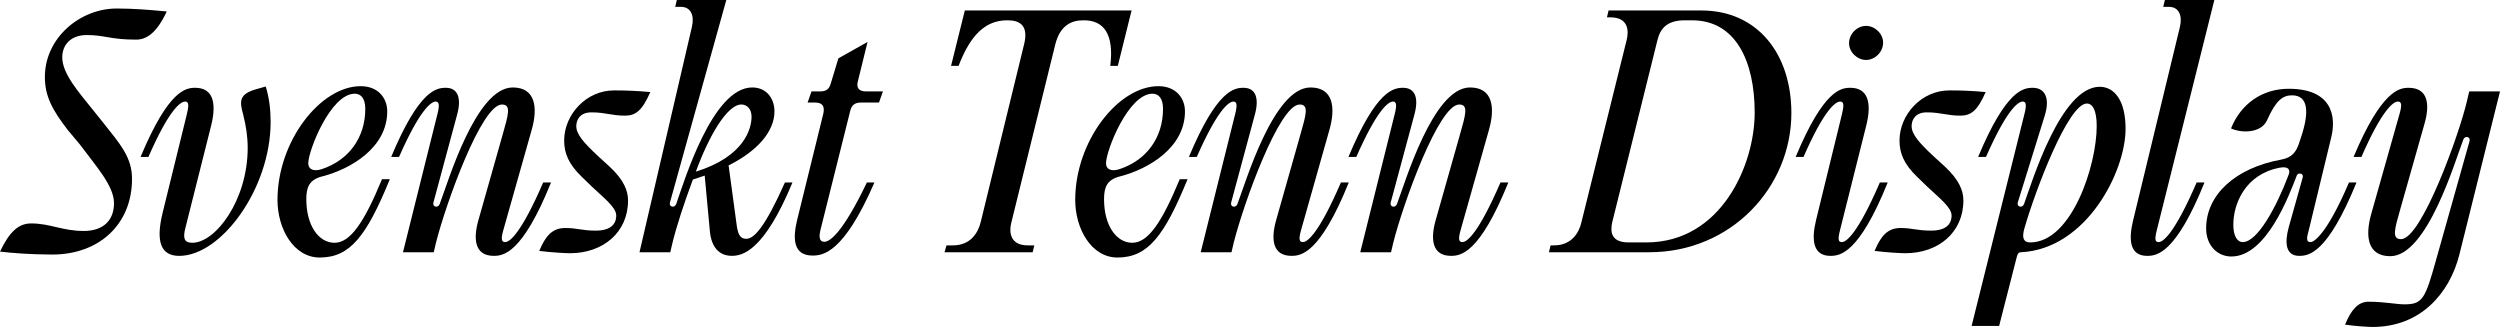
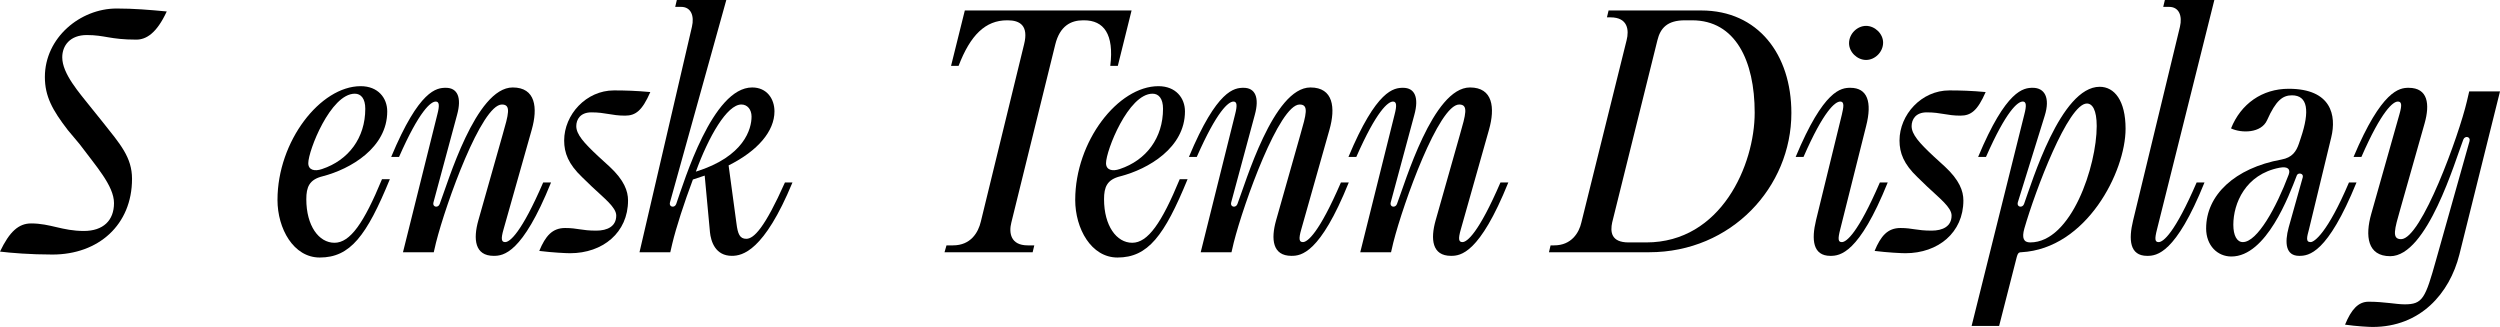
<svg xmlns="http://www.w3.org/2000/svg" id="Lager_2" viewBox="0 0 1686.44 220.55">
  <g id="Finnair">
    <path d="M0,169.72c6.41-13.48,12.6-19,20.99-19,13.04,0,20.99,5.08,35.58,5.08,13.04,0,20.33-7.07,20.33-18.79s-12.38-25.19-23.2-39.78l-7.96-9.5c-10.39-13.48-15.47-22.76-15.47-35.8,0-26.52,23.87-46.19,48.4-46.19,11.71,0,21.88.88,33.81,1.99-6.85,14.81-13.92,19-20.55,19-17.68,0-21.22-3.09-33.37-3.09-11.27,0-16.57,7.07-16.57,15.03,0,11.05,11.27,23.65,19.89,34.48l7.29,9.06c11.93,15.03,19.89,23.87,19.89,38.45,0,30.94-22.54,51.05-53.7,51.05-15.03,0-28.07-1.1-35.36-1.99Z" />
-     <path d="M109.62,143.87l16.35-66.52c1.1-4.86,1.99-8.84-1.1-8.84-3.31,0-11.05,5.97-24.75,37.35h-5.3c19.01-45.53,30.72-46.63,36.91-46.63,11.49,0,14.81,9.5,10.61,25.86l-17.24,68.51c-1.77,6.85-1.1,10.17,4.64,10.17,15.69,0,37.35-28.73,37.35-64.09,0-7.29-1.1-14.81-3.09-22.54-2.43-8.84-2.87-13.7,9.06-17.02l6.19-1.77c2.43,7.73,3.31,15.91,3.31,23.87,0,45.08-33.37,90.39-61.66,90.39-12.38,0-15.91-9.5-11.27-28.73Z" />
    <path d="M187.19,134.81c0-39.56,28.95-76.68,56.13-76.68,11.71,0,17.9,7.96,17.9,17.02,0,24.53-24.75,38.9-43.54,43.76-9.06,2.21-11.05,7.29-11.05,15.47,0,17.9,8.4,29.39,19.01,29.39s19.89-13.48,32.04-42.87h5.3c-15.69,38.23-26.74,52.82-47.29,52.82-17.68,0-28.51-19.45-28.51-38.9ZM246.41,73.37c0-6.85-2.87-10.17-7.07-10.17-16.35,0-31.38,38.45-31.38,46.85,0,4.64,4.2,5.75,9.28,3.98,17.9-5.97,29.17-21,29.17-40.66Z" />
    <path d="M322.66,148.73l16.35-57.68c3.98-13.92,5.97-20.55-.44-20.55-13.7,0-37.57,66.08-44.42,93.04l-1.55,6.63h-20.77l23.2-93.04c1.55-5.97,1.33-8.62-1.1-8.62-3.31,0-11.05,6.19-24.75,37.35h-5.3c19.01-45.53,30.72-46.63,36.91-46.63,7.73,0,10.83,6.41,7.51,18.34l-15.91,59c-.88,3.09,3.09,3.98,4.2,1.1,5.52-14.36,24.31-78.67,49.28-78.67,15.47,0,17.02,13.7,12.82,28.51l-19.01,67.18c-1.99,6.85-1.33,8.62,1.1,8.62,3.09,0,10.83-5.97,25.64-40.22h5.3c-19.45,48.18-32.26,49.5-38.67,49.5-12.82,0-13.92-11.27-10.39-23.87Z" />
    <path d="M363.77,169.28c4.2-10.17,8.84-15.47,17.46-15.47s10.83,1.77,20.99,1.77c7.51,0,13.48-2.87,13.48-10.17,0-5.53-8.18-11.71-16.35-19.45l-6.63-6.41c-9.28-8.84-12.15-16.35-12.15-24.75,0-17.46,14.81-33.81,33.59-33.81,7.29,0,15.03.22,24.53,1.11-5.52,12.6-9.94,15.91-17.02,15.91-9.28,0-13.04-2.21-22.76-2.21-7.51,0-10.17,4.86-10.17,9.28,0,5.52,5.08,11.27,14.81,20.33l7.73,7.07c9.72,9.06,12.38,16.35,12.38,22.76,0,21.66-17.02,35.58-39.12,35.58-2.65,0-11.93-.44-20.77-1.55Z" />
    <path d="M478.91,156.46l-3.54-38.01-7.96,2.65c-5.97,15.91-11.27,32.26-13.92,43.31l-1.33,5.75h-20.77l35.36-152.04c1.77-7.51-.66-13.48-7.29-13.48h-3.98l1.1-4.64h33.37l-38.01,136.57c-.88,3.09,3.09,3.98,4.2,1.1,5.52-15.69,24.53-78.67,51.27-78.67,9.94,0,15.03,7.73,15.03,16.13,0,13.26-11.05,26.52-30.94,36.46l5.3,39.12c.88,7.07,2.21,10.39,6.63,10.39,5.08,0,12.38-7.29,26.08-38.01h5.08c-19.23,46.41-33.81,49.5-40.88,49.5-11.05,0-14.14-9.5-14.81-16.13ZM506.98,78.67c0-4.86-2.87-8.18-6.85-8.18-9.72,0-22.1,21.66-30.72,45.3,32.71-10.17,37.57-28.95,37.57-37.13Z" />
-     <path d="M537.7,148.51l17.68-71.82c1.1-4.86-.44-7.51-5.52-7.51h-5.08l2.65-7.51h5.75c4.2,0,6.19-1.55,7.29-5.52l5.08-16.8,19.67-11.05-6.41,26.08c-1.33,4.64.22,7.29,5.52,7.29h11.27l-2.65,7.51h-12.15c-4.2,0-6.41,1.77-7.29,5.75l-19.89,79.56c-1.33,5.08-1.1,8.62,2.43,8.62,3.76,0,12.38-5.97,28.73-40h5.08c-20.77,47.96-34.92,49.28-41.77,49.28-12.82,0-13.48-11.05-10.39-23.87Z" />
    <path d="M638.47,165.52h4.42c11.93,0,17.02-8.62,18.78-16.13l29.17-119.56c3.09-12.38-2.65-16.13-11.05-16.13h-.44c-14.59,0-24.75,9.94-32.71,30.72h-5.08l9.28-37.35h112.49l-9.28,37.35h-5.08c2.65-21.44-4.42-30.72-17.68-30.72h-.66c-8.18,0-15.69,3.76-18.78,16.35l-29.61,120c-1.77,6.85-.66,15.47,11.05,15.47h4.42l-1.11,4.64h-59.45l1.33-4.64Z" />
    <path d="M725.32,134.81c0-39.56,28.95-76.68,56.13-76.68,11.71,0,17.9,7.96,17.9,17.02,0,24.53-24.75,38.9-43.54,43.76-9.06,2.21-11.05,7.29-11.05,15.47,0,17.9,8.4,29.39,19.01,29.39s19.89-13.48,32.04-42.87h5.3c-15.69,38.23-26.74,52.82-47.29,52.82-17.68,0-28.51-19.45-28.51-38.9ZM784.55,73.37c0-6.85-2.87-10.17-7.07-10.17-16.35,0-31.38,38.45-31.38,46.85,0,4.64,4.2,5.75,9.28,3.98,17.9-5.97,29.17-21,29.17-40.66Z" />
    <path d="M860.79,148.73l16.35-57.68c3.98-13.92,5.97-20.55-.44-20.55-13.7,0-37.57,66.08-44.42,93.04l-1.55,6.63h-20.77l23.2-93.04c1.55-5.97,1.33-8.62-1.1-8.62-3.32,0-11.05,6.19-24.75,37.35h-5.3c19-45.53,30.72-46.63,36.91-46.63,7.74,0,10.83,6.41,7.51,18.34l-15.91,59c-.88,3.09,3.09,3.98,4.2,1.1,5.53-14.36,24.31-78.67,49.28-78.67,15.47,0,17.02,13.7,12.82,28.51l-19.01,67.18c-1.99,6.85-1.33,8.62,1.11,8.62,3.09,0,10.83-5.97,25.63-40.22h5.3c-19.45,48.18-32.26,49.5-38.67,49.5-12.82,0-13.92-11.27-10.39-23.87Z" />
    <path d="M968.42,148.73l16.35-57.68c3.98-13.92,5.97-20.55-.44-20.55-13.7,0-37.57,66.08-44.42,93.04l-1.55,6.63h-20.77l23.2-93.04c1.55-5.97,1.33-8.62-1.11-8.62-3.31,0-11.05,6.19-24.75,37.35h-5.3c19.01-45.53,30.72-46.63,36.91-46.63,7.73,0,10.83,6.41,7.51,18.34l-15.91,59c-.88,3.09,3.09,3.98,4.2,1.1,5.52-14.36,24.31-78.67,49.28-78.67,15.47,0,17.02,13.7,12.82,28.51l-19,67.18c-1.99,6.85-1.33,8.62,1.1,8.62,3.09,0,10.83-5.97,25.64-40.22h5.3c-19.45,48.18-32.26,49.5-38.67,49.5-12.82,0-13.92-11.27-10.39-23.87Z" />
    <path d="M1045.99,165.52h2.43c11.71,0,16.8-8.62,18.34-15.47l30.5-122.87c1.77-6.85.88-15.47-10.83-15.47h-2.43l1.11-4.64h62.54c38.23,0,60.77,29.61,60.77,69.17,0,49.94-40.44,93.92-95.91,93.92h-67.62l1.1-4.64ZM1183.67,76.02c0-35.14-13.04-62.32-42.21-62.32h-4.86c-11.93,0-16.57,5.3-18.56,13.48l-30.5,122.87c-1.33,6.19-.88,13.48,11.05,13.48h11.93c50.61,0,73.15-52.38,73.15-87.51Z" />
    <path d="M1225,148.73l17.46-71.38c1.11-4.86,1.99-8.84-1.1-8.84-3.32,0-11.05,5.97-24.75,37.35h-5.3c19-45.53,30.72-46.63,36.91-46.63,11.49,0,14.81,9.5,10.61,25.86l-17.46,69.61c-1.77,6.85-1.33,8.62,1.1,8.62,3.09,0,10.83-5.97,25.64-40.22h5.3c-19.45,48.18-32.26,49.5-38.67,49.5-11.93,0-12.82-11.05-9.72-23.87ZM1270.3,28.73c0-5.97-5.53-11.27-11.49-11.27s-11.49,5.3-11.49,11.71c0,5.97,5.52,11.27,11.49,11.27s11.49-5.3,11.49-11.71Z" />
    <path d="M1264.56,169.28c4.2-10.17,8.84-15.47,17.46-15.47,8.18,0,10.83,1.77,20.99,1.77,7.51,0,13.48-2.87,13.48-10.17,0-5.53-8.18-11.71-16.35-19.45l-6.63-6.41c-9.28-8.84-12.15-16.35-12.15-24.75,0-17.46,14.81-33.81,33.59-33.81,7.29,0,15.03.22,24.53,1.11-5.52,12.6-9.94,15.91-17.02,15.91-9.28,0-13.04-2.21-22.76-2.21-7.51,0-10.17,4.86-10.17,9.28,0,5.52,5.08,11.27,14.81,20.33l7.73,7.07c9.72,9.06,12.38,16.35,12.38,22.76,0,21.66-17.02,35.58-39.12,35.58-2.65,0-11.93-.44-20.77-1.55Z" />
    <path d="M1364.45,68.51c-3.32,0-11.05,6.19-24.75,37.35h-5.3c19-45.53,30.72-46.63,36.91-46.63,7.74,0,11.93,6.41,7.96,19l-18.12,58.34c-.88,3.09,3.09,3.98,4.2,1.1,5.3-14.58,24.75-79.12,51.05-79.12,9.94,0,17.46,9.28,17.46,28.29,0,28.95-26.3,80.88-70.28,83.31-1.99,0-2.43.88-3.09,3.09l-11.93,46.63h-18.56l35.58-142.76c1.55-5.97,1.33-8.62-1.1-8.62ZM1414.39,85.08c0-10.83-2.87-15.25-6.63-15.25-12.6,0-34.7,58.34-42.21,84.42-1.77,6.41-.44,9.28,3.98,9.28,27.84,0,44.86-51.71,44.86-78.45Z" />
    <path d="M1438.93,148.73l31.6-130.61c1.77-7.51-.66-13.48-7.29-13.48h-3.98l1.11-4.64h33.37l-38.67,154.7c-1.77,6.85-1.33,8.62,1.1,8.62,3.09,0,10.83-5.97,25.63-40.22h5.3c-19.45,48.18-32.27,49.5-38.67,49.5-11.93,0-12.6-11.05-9.5-23.87Z" />
    <path d="M1488.21,154.03c0-22.32,19.23-40.66,50.83-46.41,7.29-1.33,9.95-5.52,11.71-10.61l1.33-3.98c6.19-18.34,4.64-28.73-5.97-28.73-6.19,0-10.83,3.31-16.8,16.79-3.98,8.84-17.24,8.84-24.31,5.53,6.63-16.57,20.99-26.74,38.89-26.74,28.95,0,32.26,18.12,28.73,32.71l-15.03,62.1c-1.33,5.08-2.43,8.62,1.11,8.62,2.43,0,11.27-5.97,25.86-40.22h5.08c-19.67,48.18-32.26,49.5-38.67,49.5-9.06,0-9.94-8.62-7.07-19.23l9.5-33.81c.66-2.65-3.09-3.31-3.98-1.33-5.3,13.7-20.55,54.81-44.2,54.81-9.28,0-17.02-7.29-17.02-19.01ZM1543.9,117.79c1.33-3.54-.44-5.75-6.19-4.64-22.98,4.42-31.16,24.09-31.16,38.45,0,7.29,2.43,11.71,6.41,11.71,9.72,0,22.54-23.2,30.94-45.52Z" />
    <path d="M1581.91,219c4.2-10.17,8.84-15.47,15.91-15.47,10.61,0,18.56,1.77,24.31,1.77,12.15,0,13.92-3.98,21.21-30.05l22.54-80c.88-3.09-3.09-3.98-4.2-1.1-5.53,14.36-24.31,78.67-49.28,78.67-15.47,0-17.02-13.7-12.82-28.51l19.01-67.18c1.99-6.85,1.33-8.62-1.11-8.62-3.09,0-10.83,5.97-24.53,37.35h-5.3c19.01-45.08,30.94-46.63,37.13-46.63,13.26,0,14.36,11.27,10.83,23.87l-16.35,57.68c-3.98,13.92-5.97,20.55.44,20.55,13.7,0,39.12-70.28,44.42-93.04l1.55-6.63h20.77l-27.4,110.05c-6.63,26.3-26.3,48.84-58.56,48.84-2.43,0-10.83-.44-18.56-1.55Z" />
  </g>
</svg>